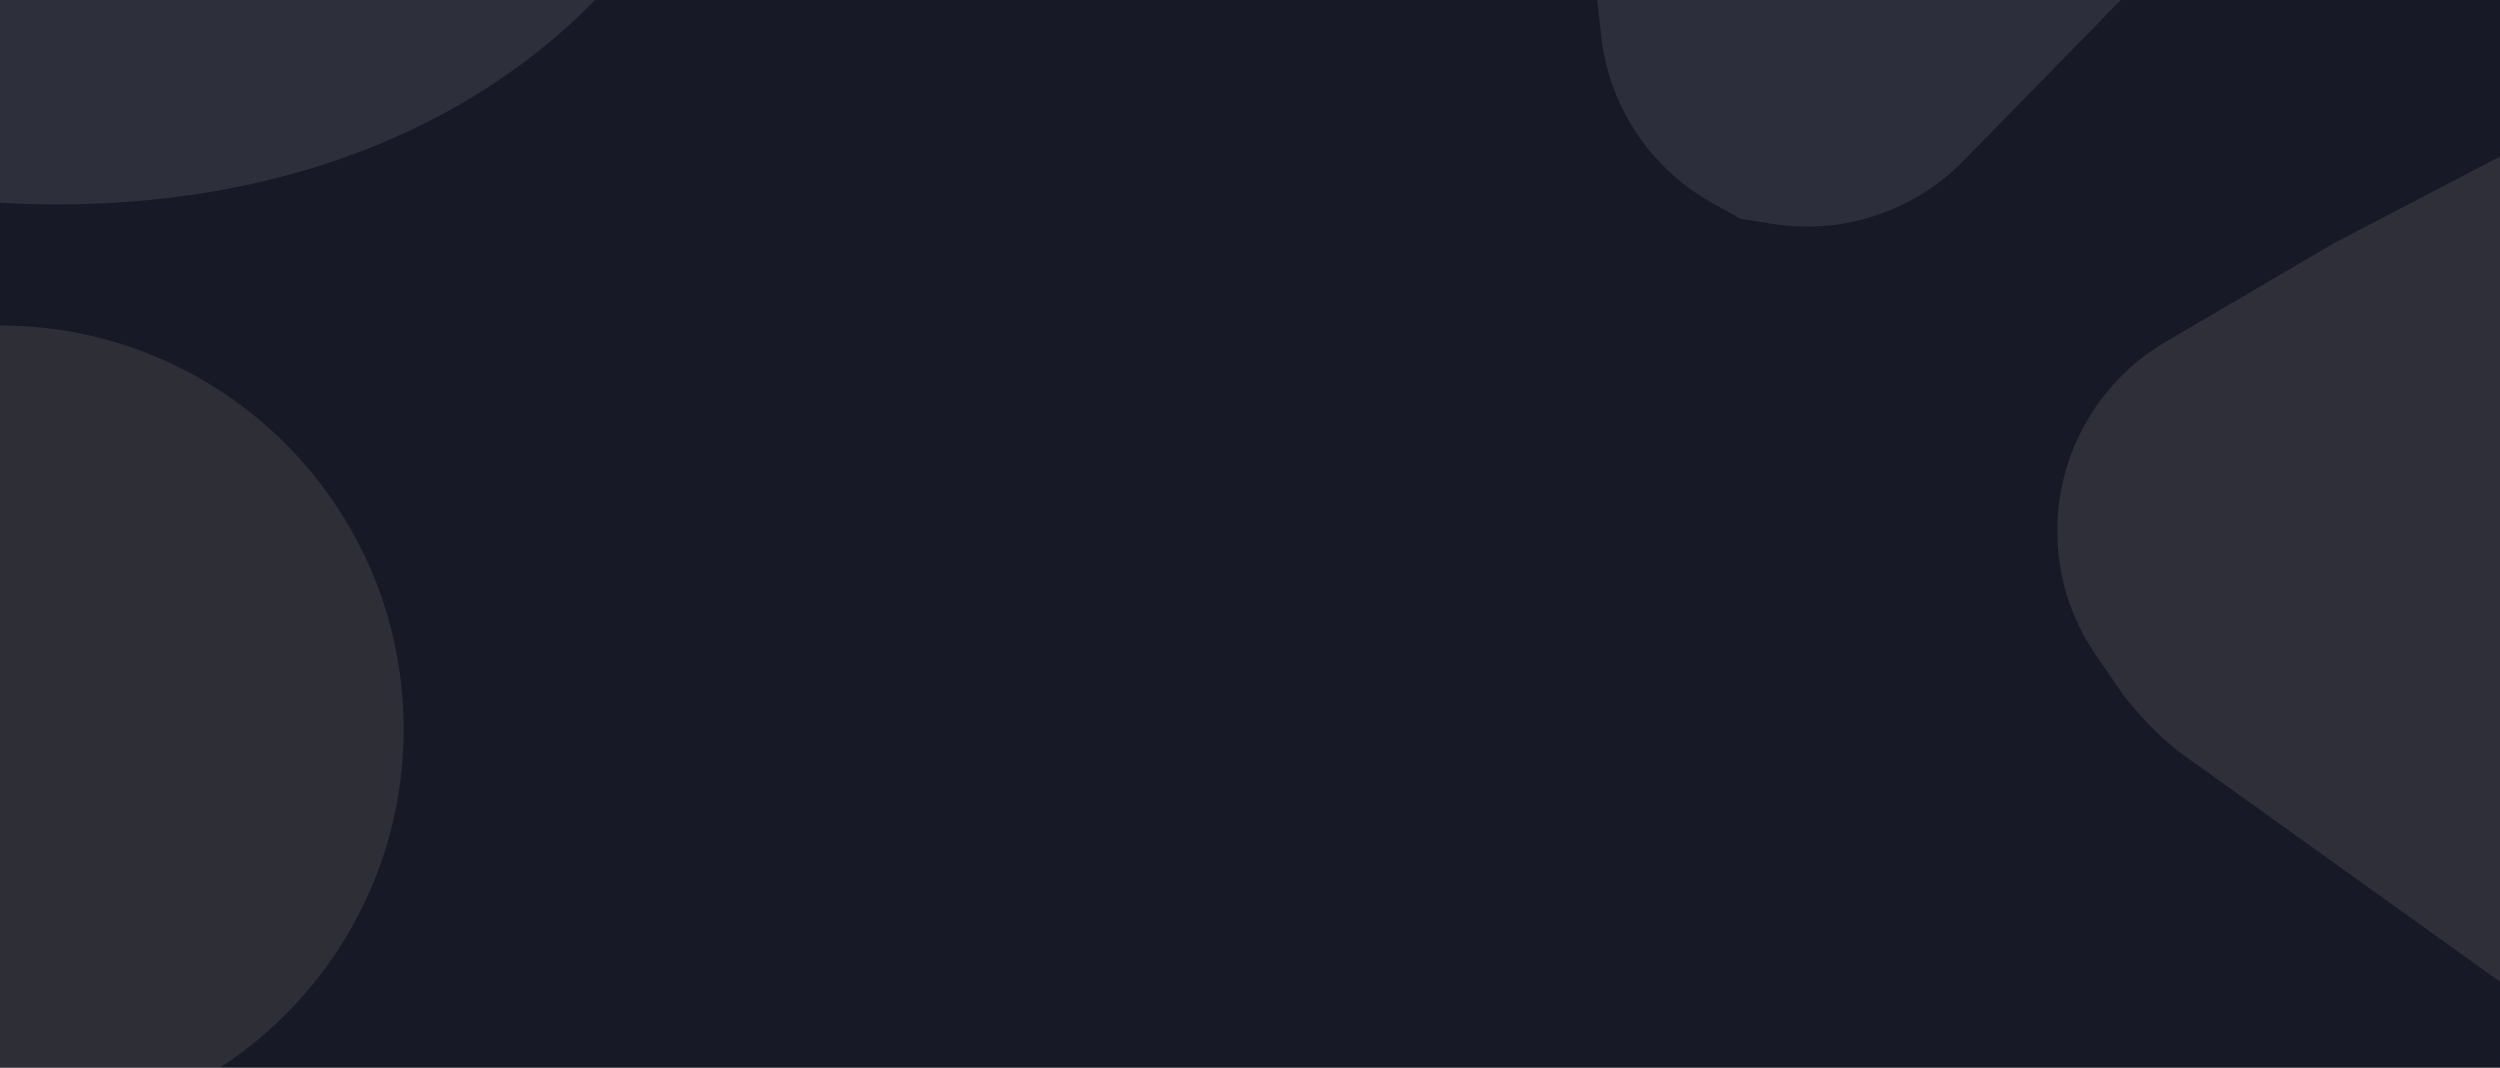
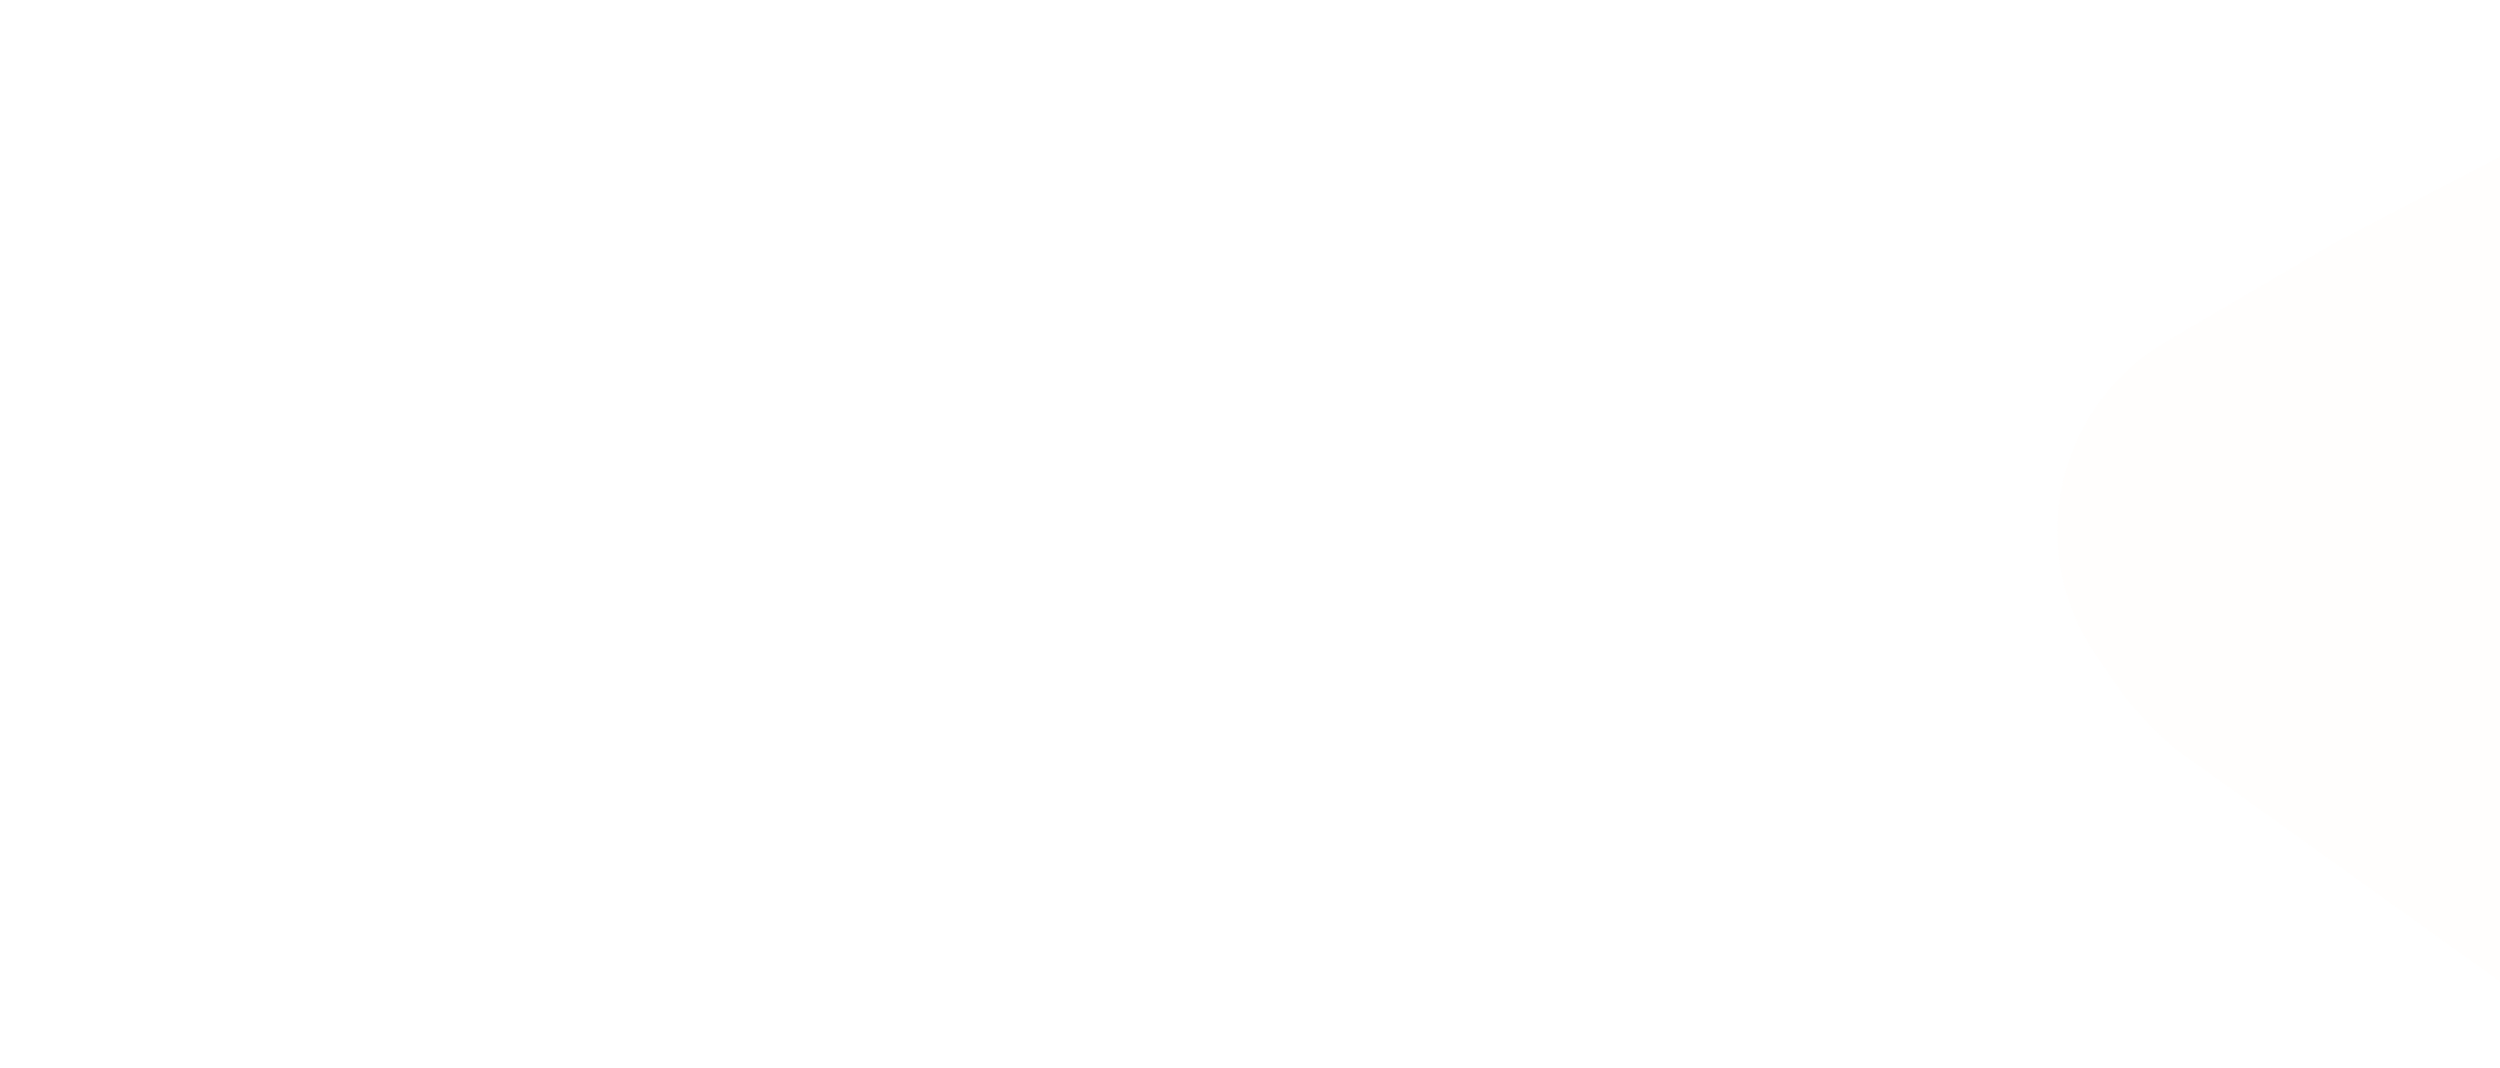
<svg xmlns="http://www.w3.org/2000/svg" width="1920" height="820" viewBox="0 0 1920 820">
  <g id="bg-reviews" transform="translate(7874 5237)">
-     <rect id="Rectangle_5940" data-name="Rectangle 5940" width="1920" height="820" transform="translate(-7874 -5237)" fill="#171a26" />
    <g id="Shapes" opacity="0.1" style="mix-blend-mode: normal;isolation: isolate">
-       <path id="Path_37727" data-name="Path 37727" d="M0,250V820H168.852C253.813,764.71,310,668.923,310,560,310,388.792,171.208,250,0,250" transform="translate(-7874 -5237)" fill="#faebd2" />
      <path id="Path_37728" data-name="Path 37728" d="M1920,120.236,1792.792,186.6l-129.5,75.914a168.264,168.264,0,0,0-53.73,240.468l21.937,31.946c12.826,15.806,25.161,28.81,40.754,41.567L1920,753.98Z" transform="translate(-7874 -5237)" fill="#fdf7ed" />
-       <path id="Path_37729" data-name="Path 37729" d="M1226.674,0l3.074,27.687a167.794,167.794,0,0,0,85.217,128.153l21.8,12.119.246-.065.152.2,24.637,3.871a167.985,167.985,0,0,0,146.132-48.484L1628.772,0Z" transform="translate(-7874 -5237)" fill="#ecf9fb" />
-       <path id="Path_37730" data-name="Path 37730" d="M0,0V155.766c174.393,9.741,336.21-38.19,448.907-147.614l.021-.031c2.759-2.679,5.461-5.392,8.137-8.121Z" transform="translate(-7874 -5237)" fill="#f4f5f9" />
    </g>
  </g>
</svg>